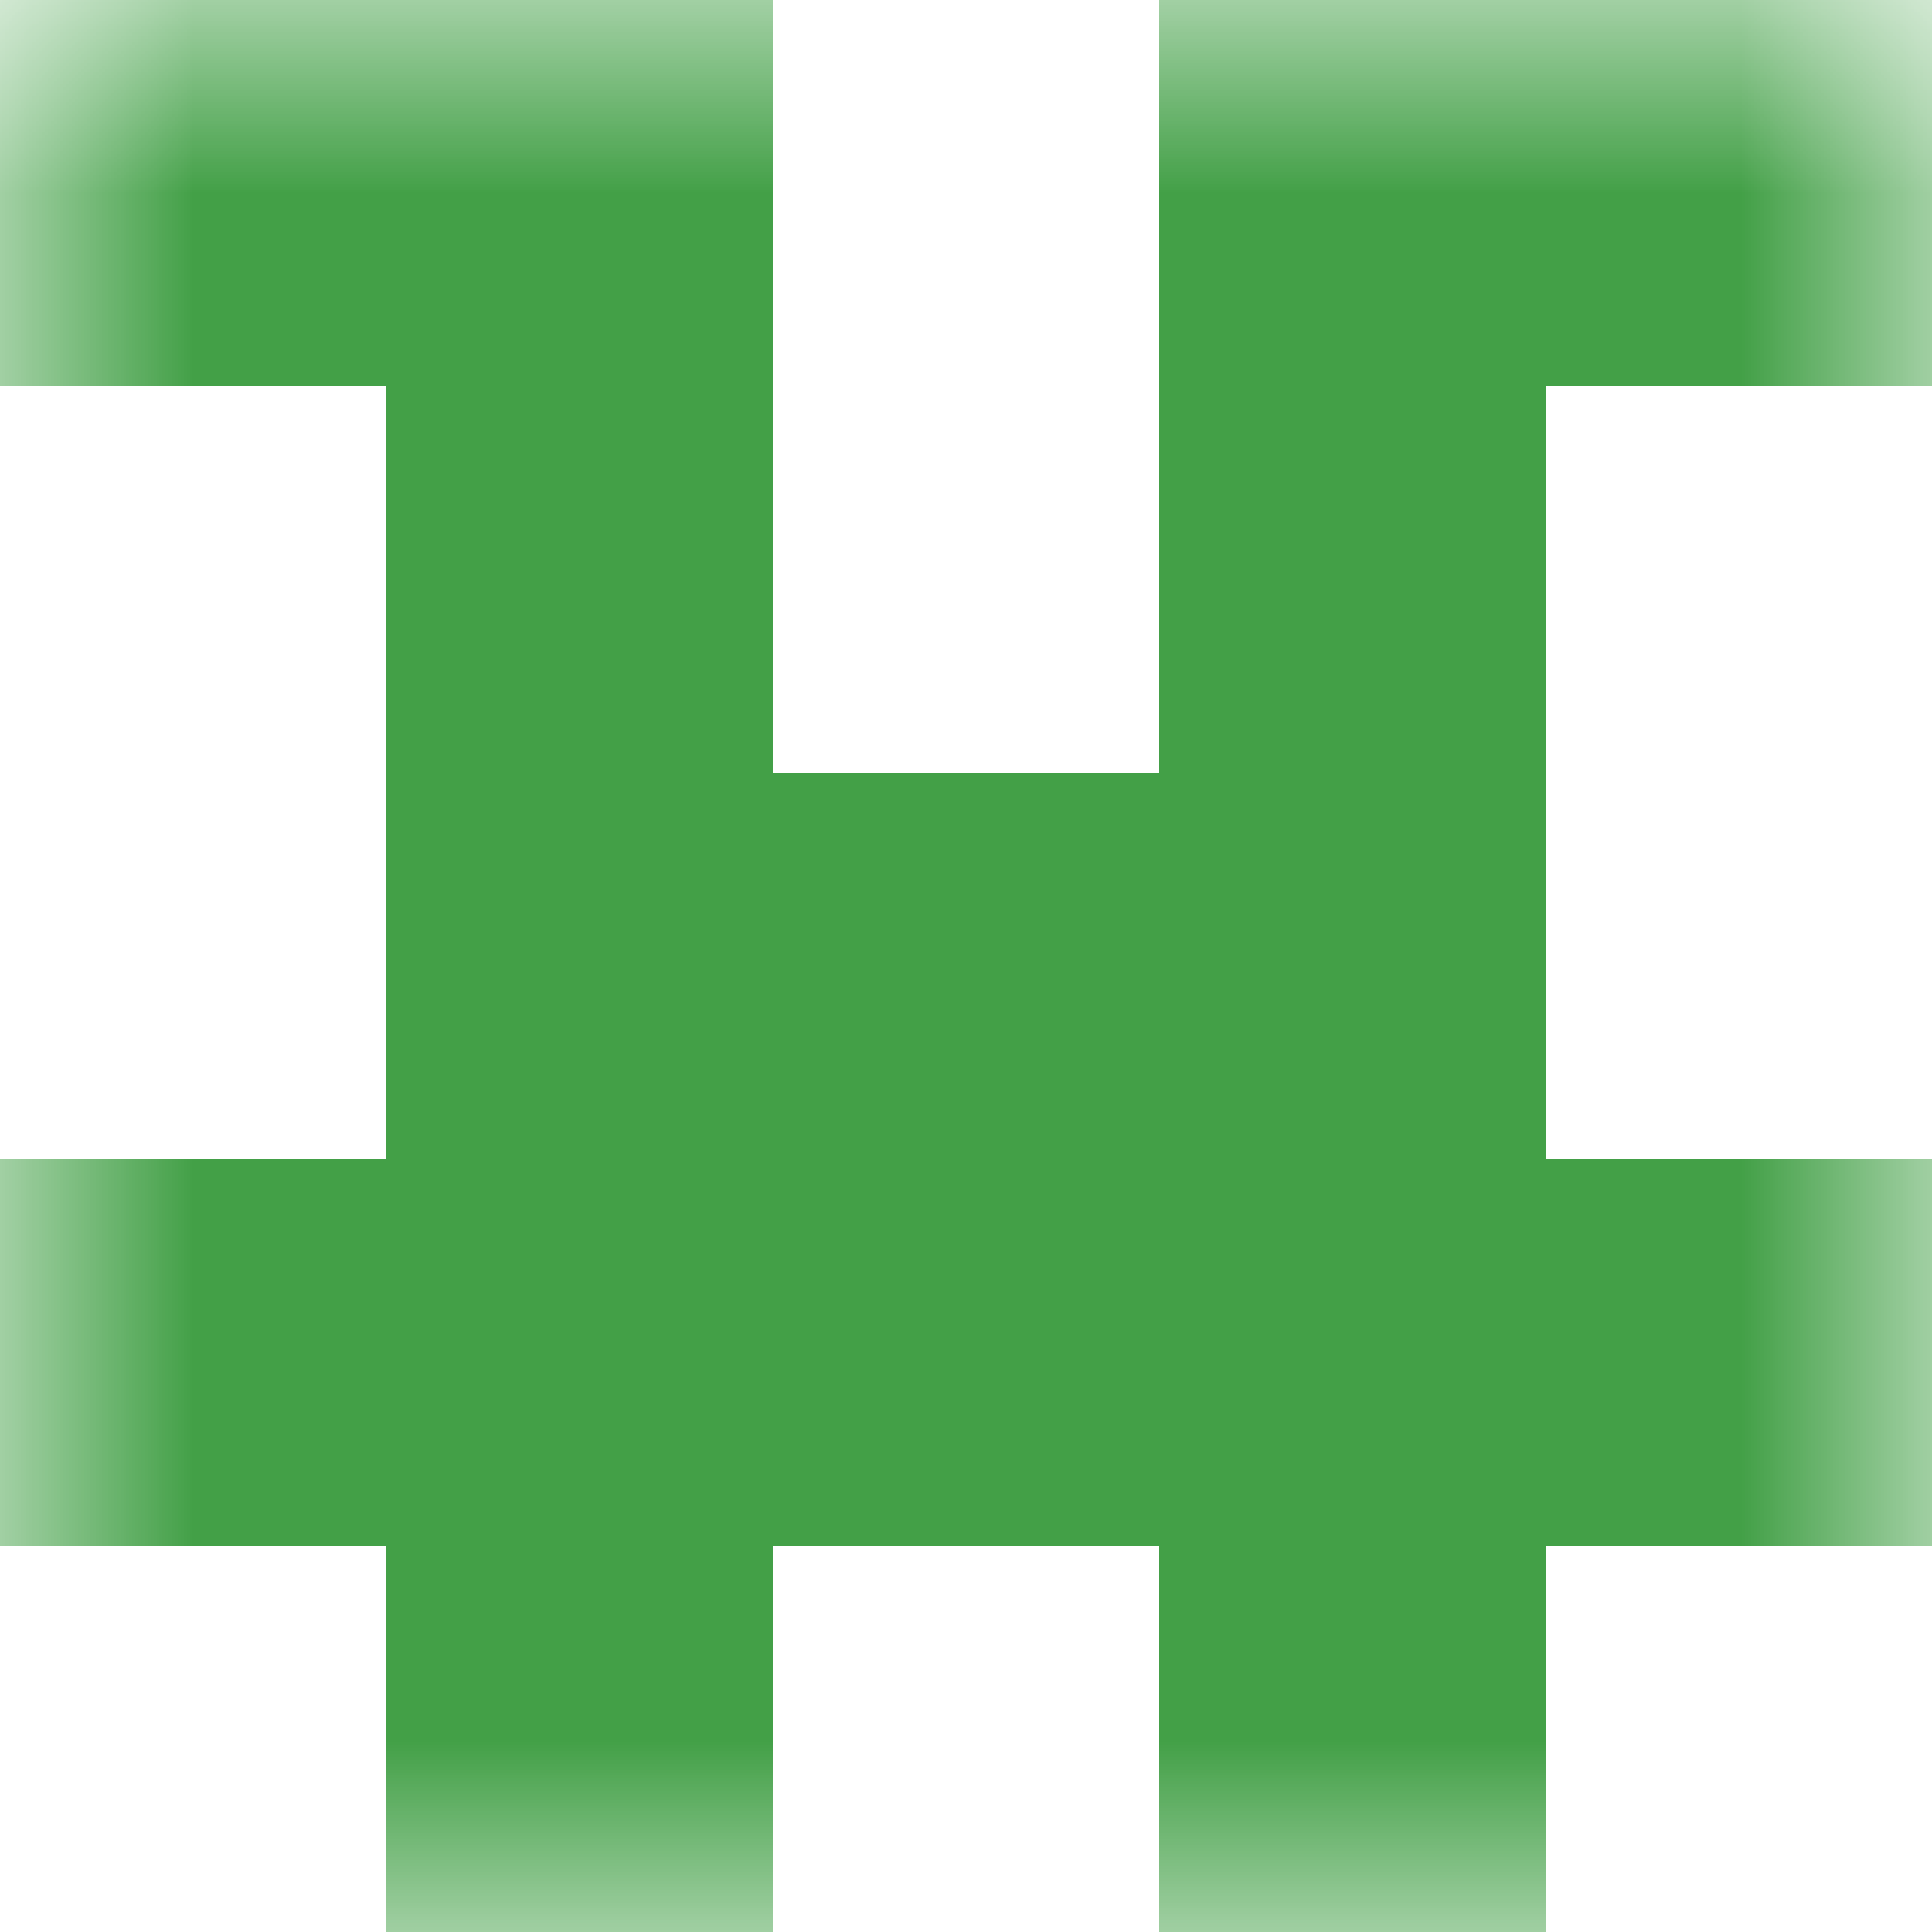
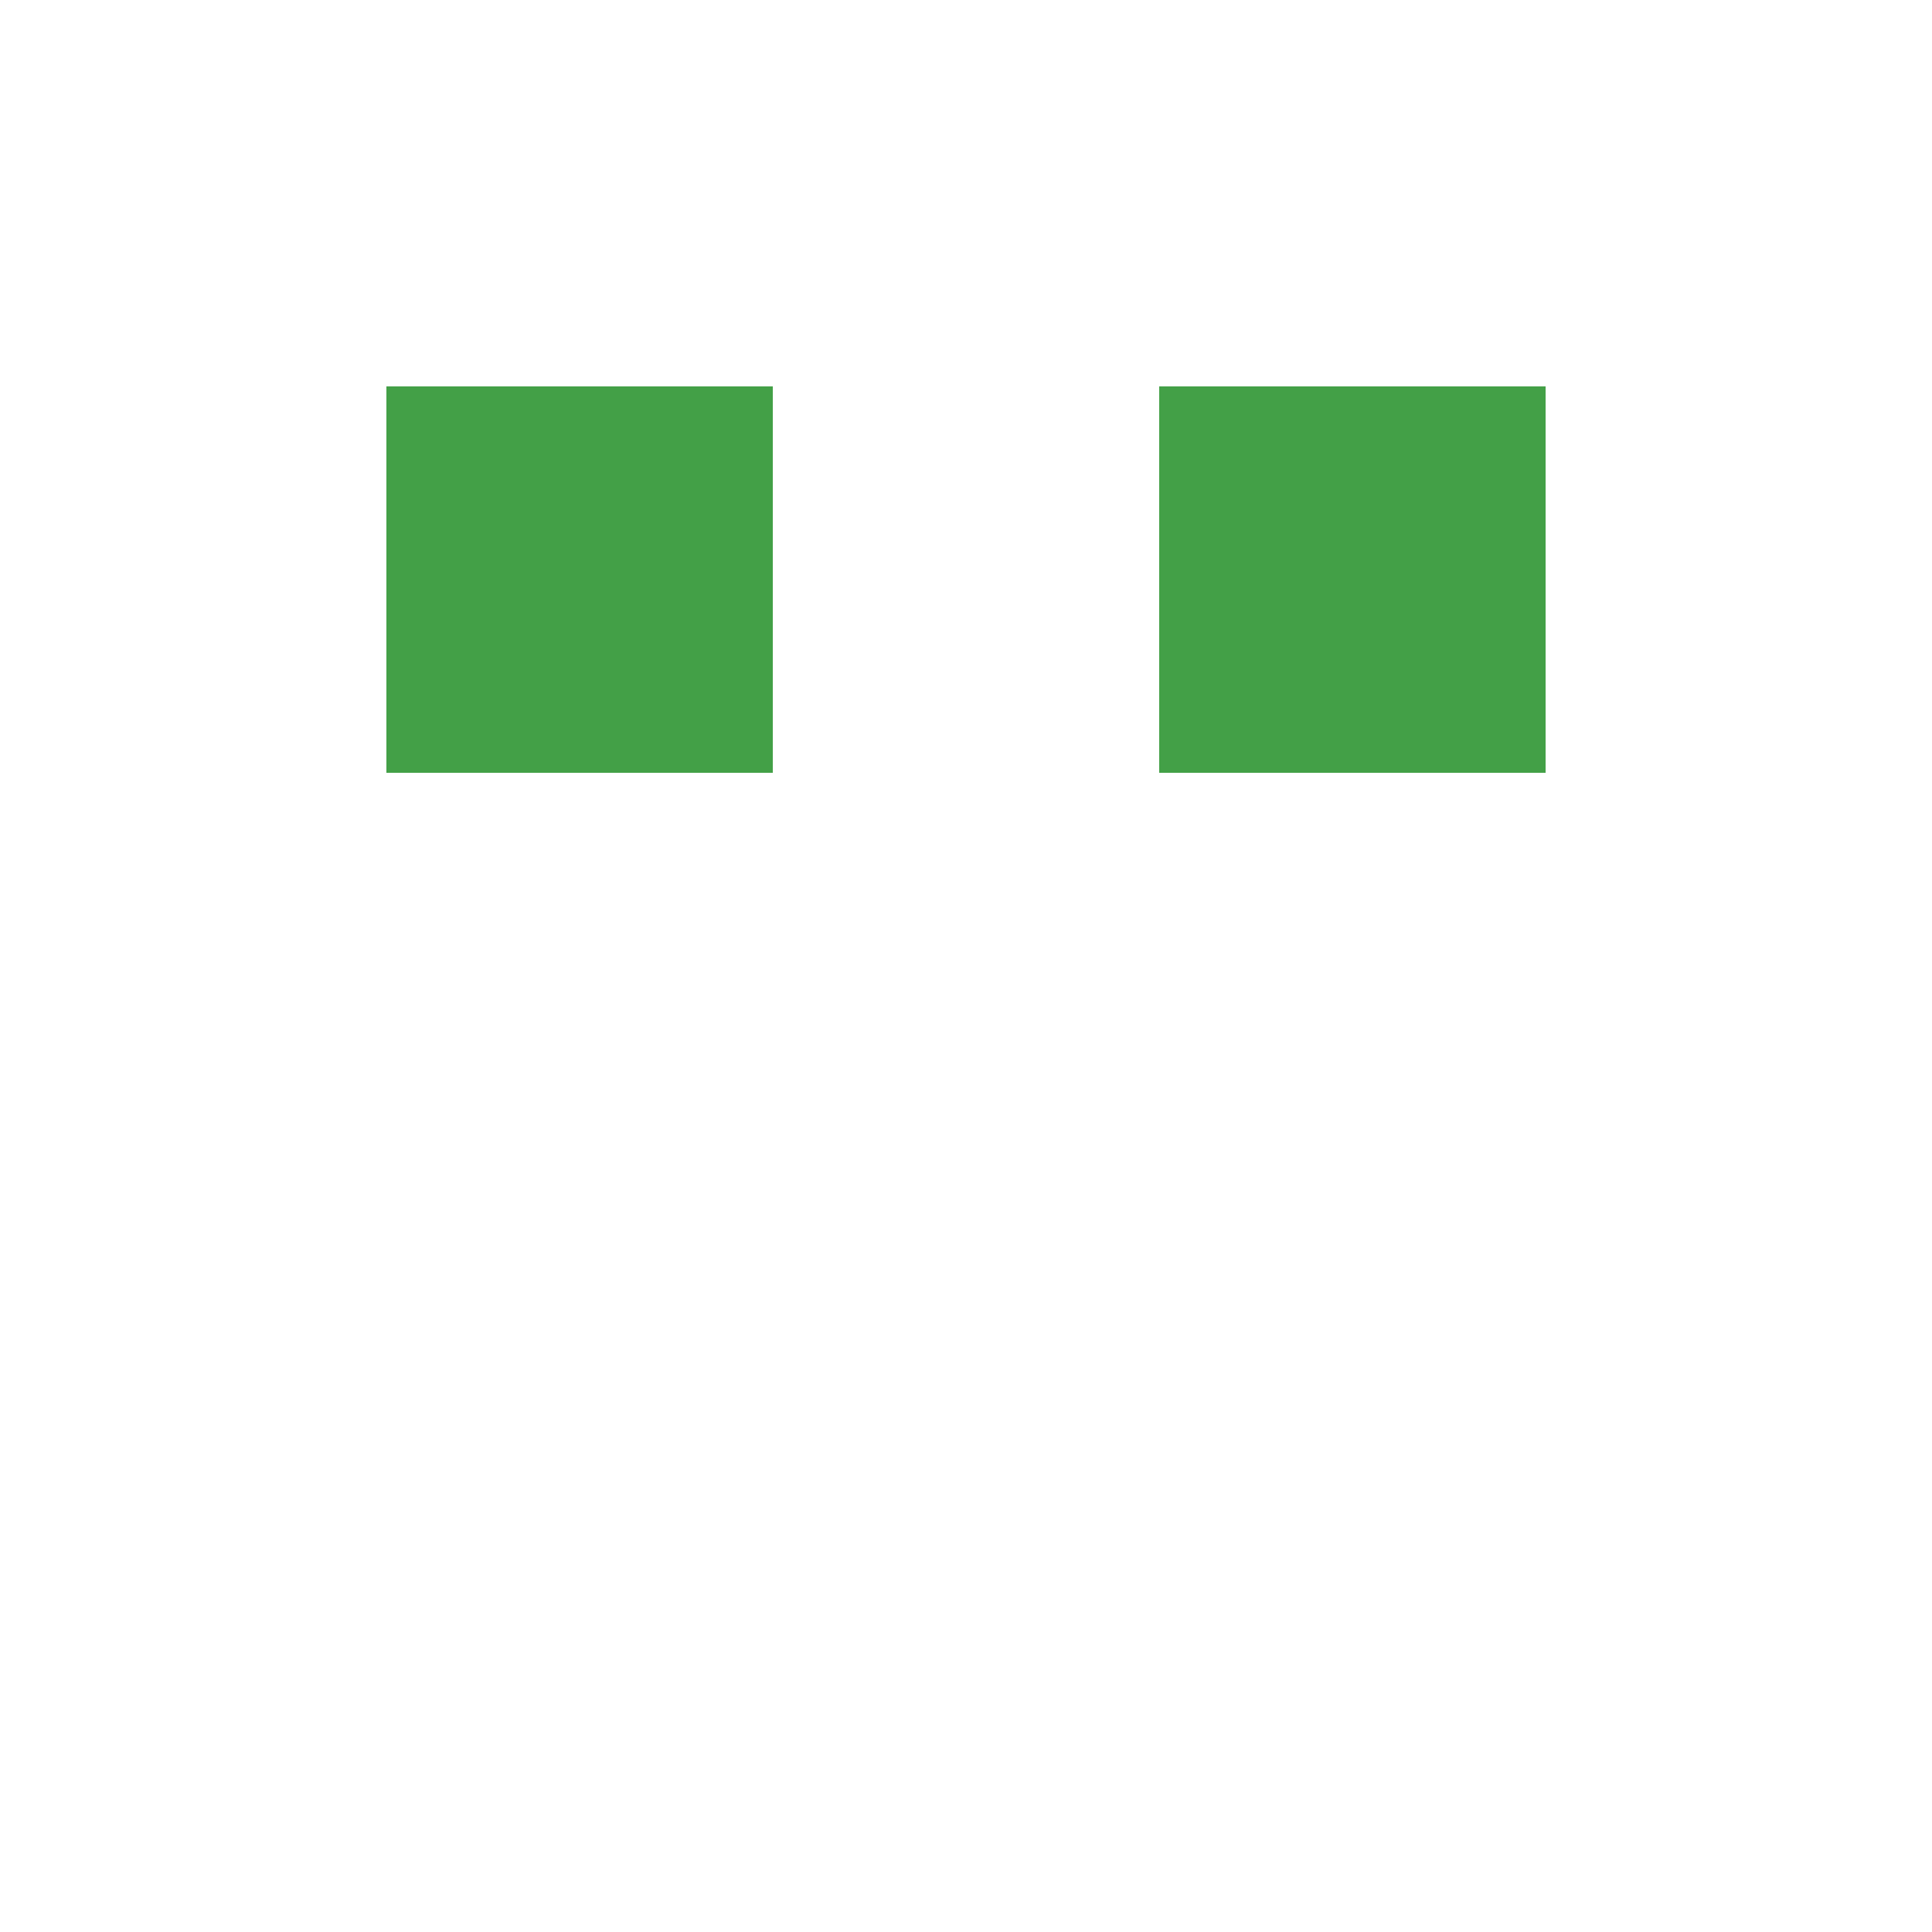
<svg xmlns="http://www.w3.org/2000/svg" viewBox="0 0 5 5" fill="none" shape-rendering="crispEdges">
  <mask id="viewboxMask">
    <rect width="5" height="5" rx="0" ry="0" x="0" y="0" fill="#fff" />
  </mask>
  <g mask="url(#viewboxMask)">
-     <path d="M2 0H0v1h2V0ZM5 0H3v1h2V0Z" fill="#43a047" />
    <path d="M2 1H1v1h1V1ZM4 1H3v1h1V1Z" fill="#43a047" />
-     <path fill="#43a047" d="M1 2h3v1H1z" />
-     <path fill="#43a047" d="M0 3h5v1H0z" />
-     <path d="M2 4H1v1h1V4ZM4 4H3v1h1V4Z" fill="#43a047" />
  </g>
</svg>